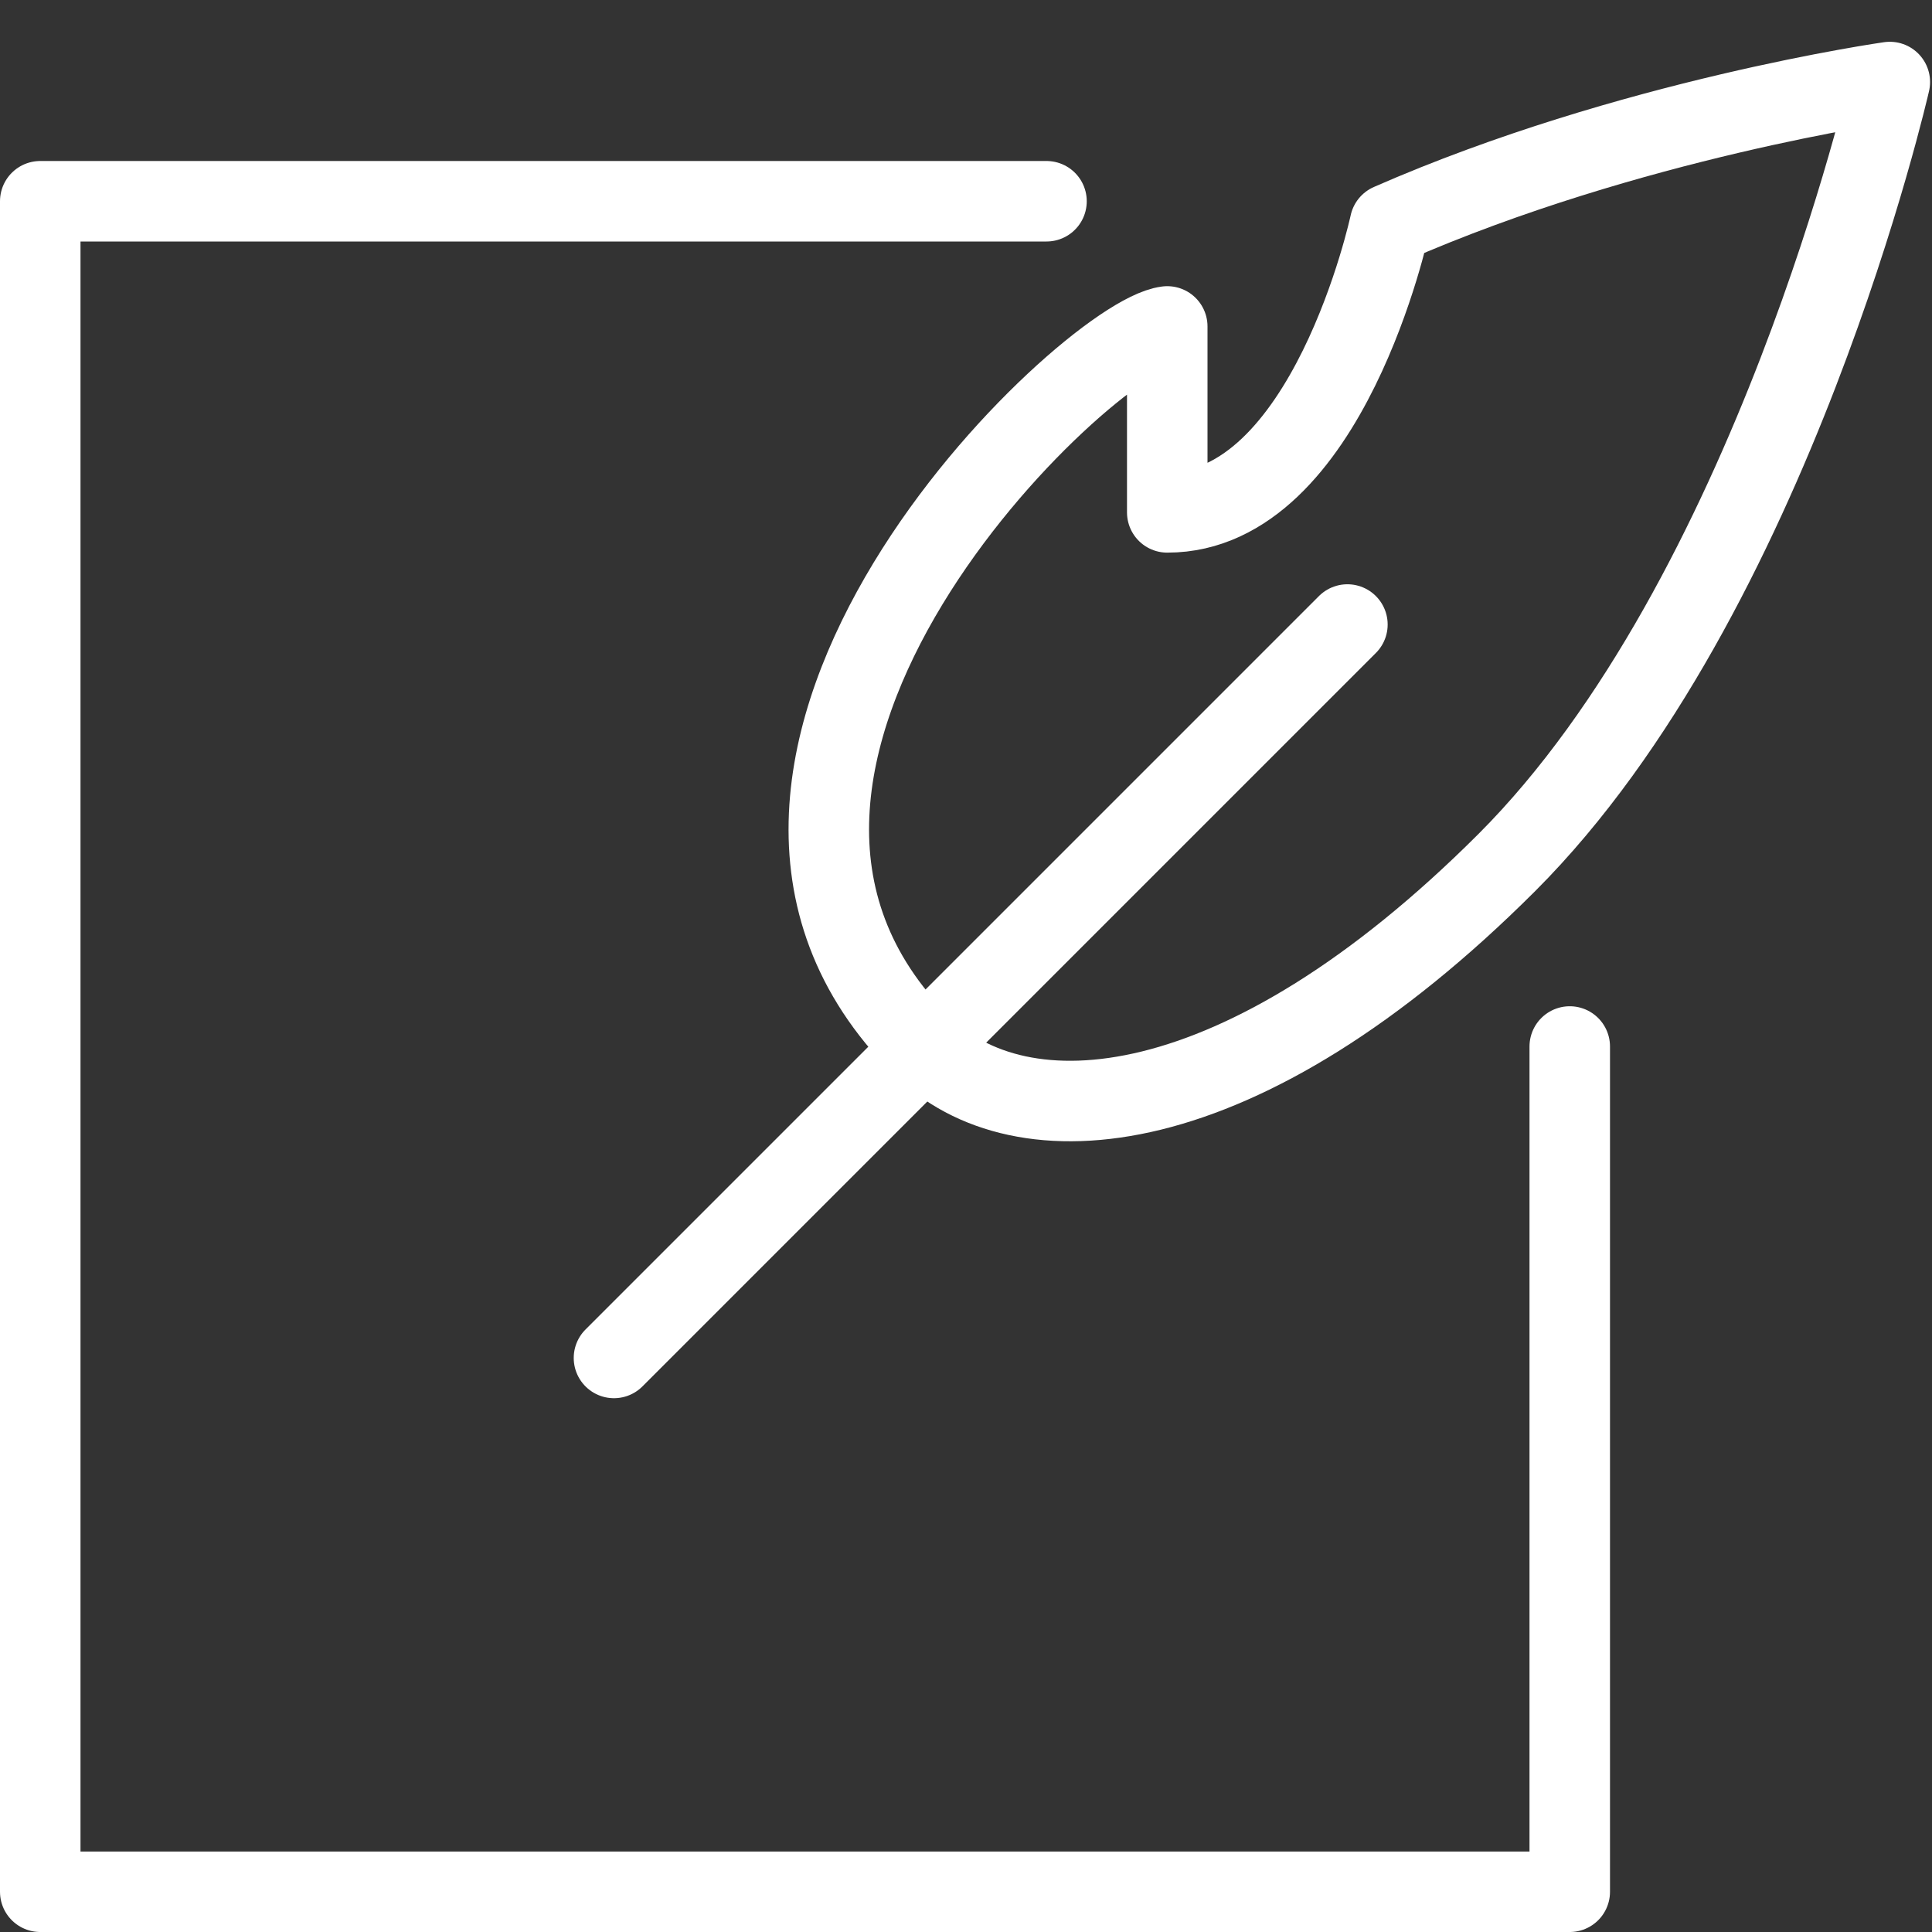
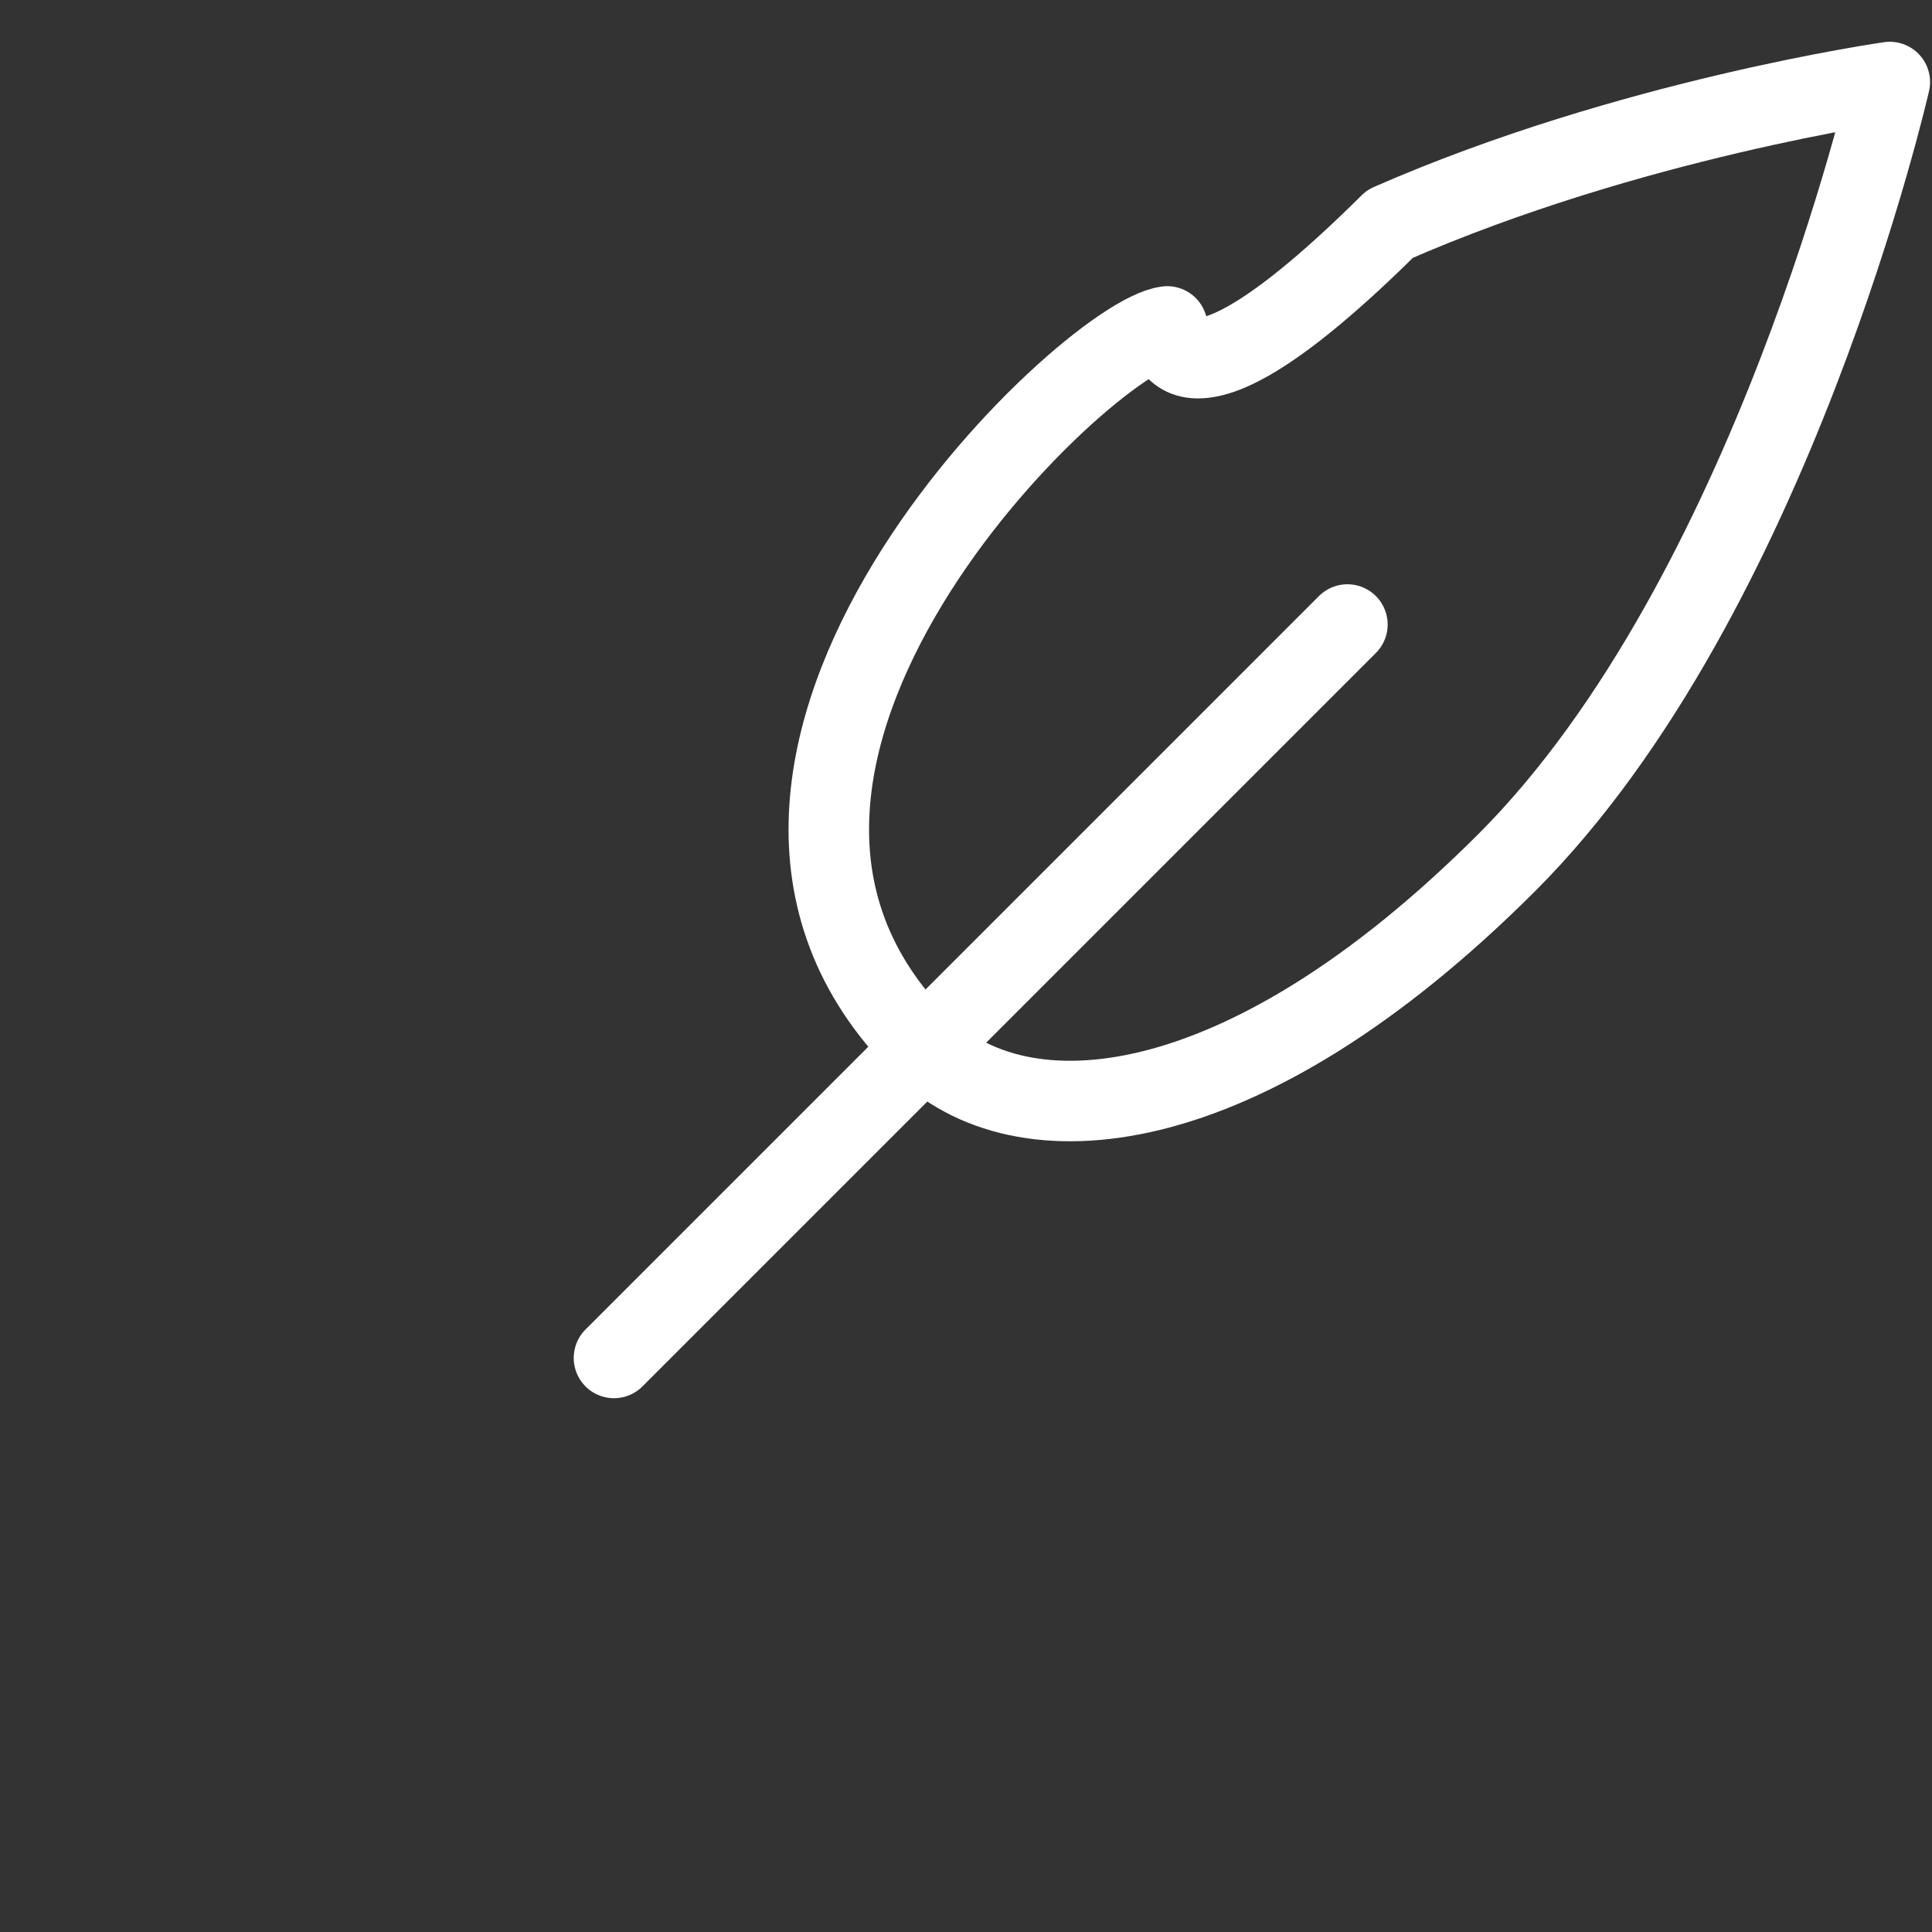
<svg xmlns="http://www.w3.org/2000/svg" version="1.1" x="0px" y="0px" width="24px" height="24px" viewBox="0 0 24 24" enable-background="new 0 0 24 24" xml:space="preserve">
  <rect x="0" y="0" width="24" height="24" fill="#333333" stroke="none" />
  <g id="Outline_Icons_1_">
    <g id="Outline_Icons">
      <g>
-         <polyline fill="none" stroke="#ffffff" stroke-linecap="round" stroke-linejoin="round" stroke-miterlimit="10" points="19.5,13     19.5,23.5 0.5,23.5 0.5,2.5 13,2.5    " />
        <line fill="none" stroke="#ffffff" stroke-linecap="round" stroke-linejoin="round" stroke-miterlimit="10" x1="7.627" y1="16.869" x2="16.738" y2="7.758" />
-         <path fill="none" stroke="#ffffff" stroke-linecap="round" stroke-linejoin="round" stroke-miterlimit="10" d="M14.5,4.055     c-1,0.124-6.568,5.416-3.055,8.927c1.228,1.229,3.969,1.035,7.274-2.268c3.303-3.304,4.757-9.695,4.757-9.695     s-3.236,0.458-6.209,1.762c0,0-0.767,3.584-2.767,3.584C14.5,5.528,14.5,4.055,14.5,4.055z" />
+         <path fill="none" stroke="#ffffff" stroke-linecap="round" stroke-linejoin="round" stroke-miterlimit="10" d="M14.5,4.055     c-1,0.124-6.568,5.416-3.055,8.927c1.228,1.229,3.969,1.035,7.274-2.268c3.303-3.304,4.757-9.695,4.757-9.695     s-3.236,0.458-6.209,1.762C14.5,5.528,14.5,4.055,14.5,4.055z" />
      </g>
    </g>
    <g id="New_icons_1_">
	</g>
  </g>
  <g id="Frames-24px">
    <rect fill="none" width="24" height="24" />
  </g>
</svg>